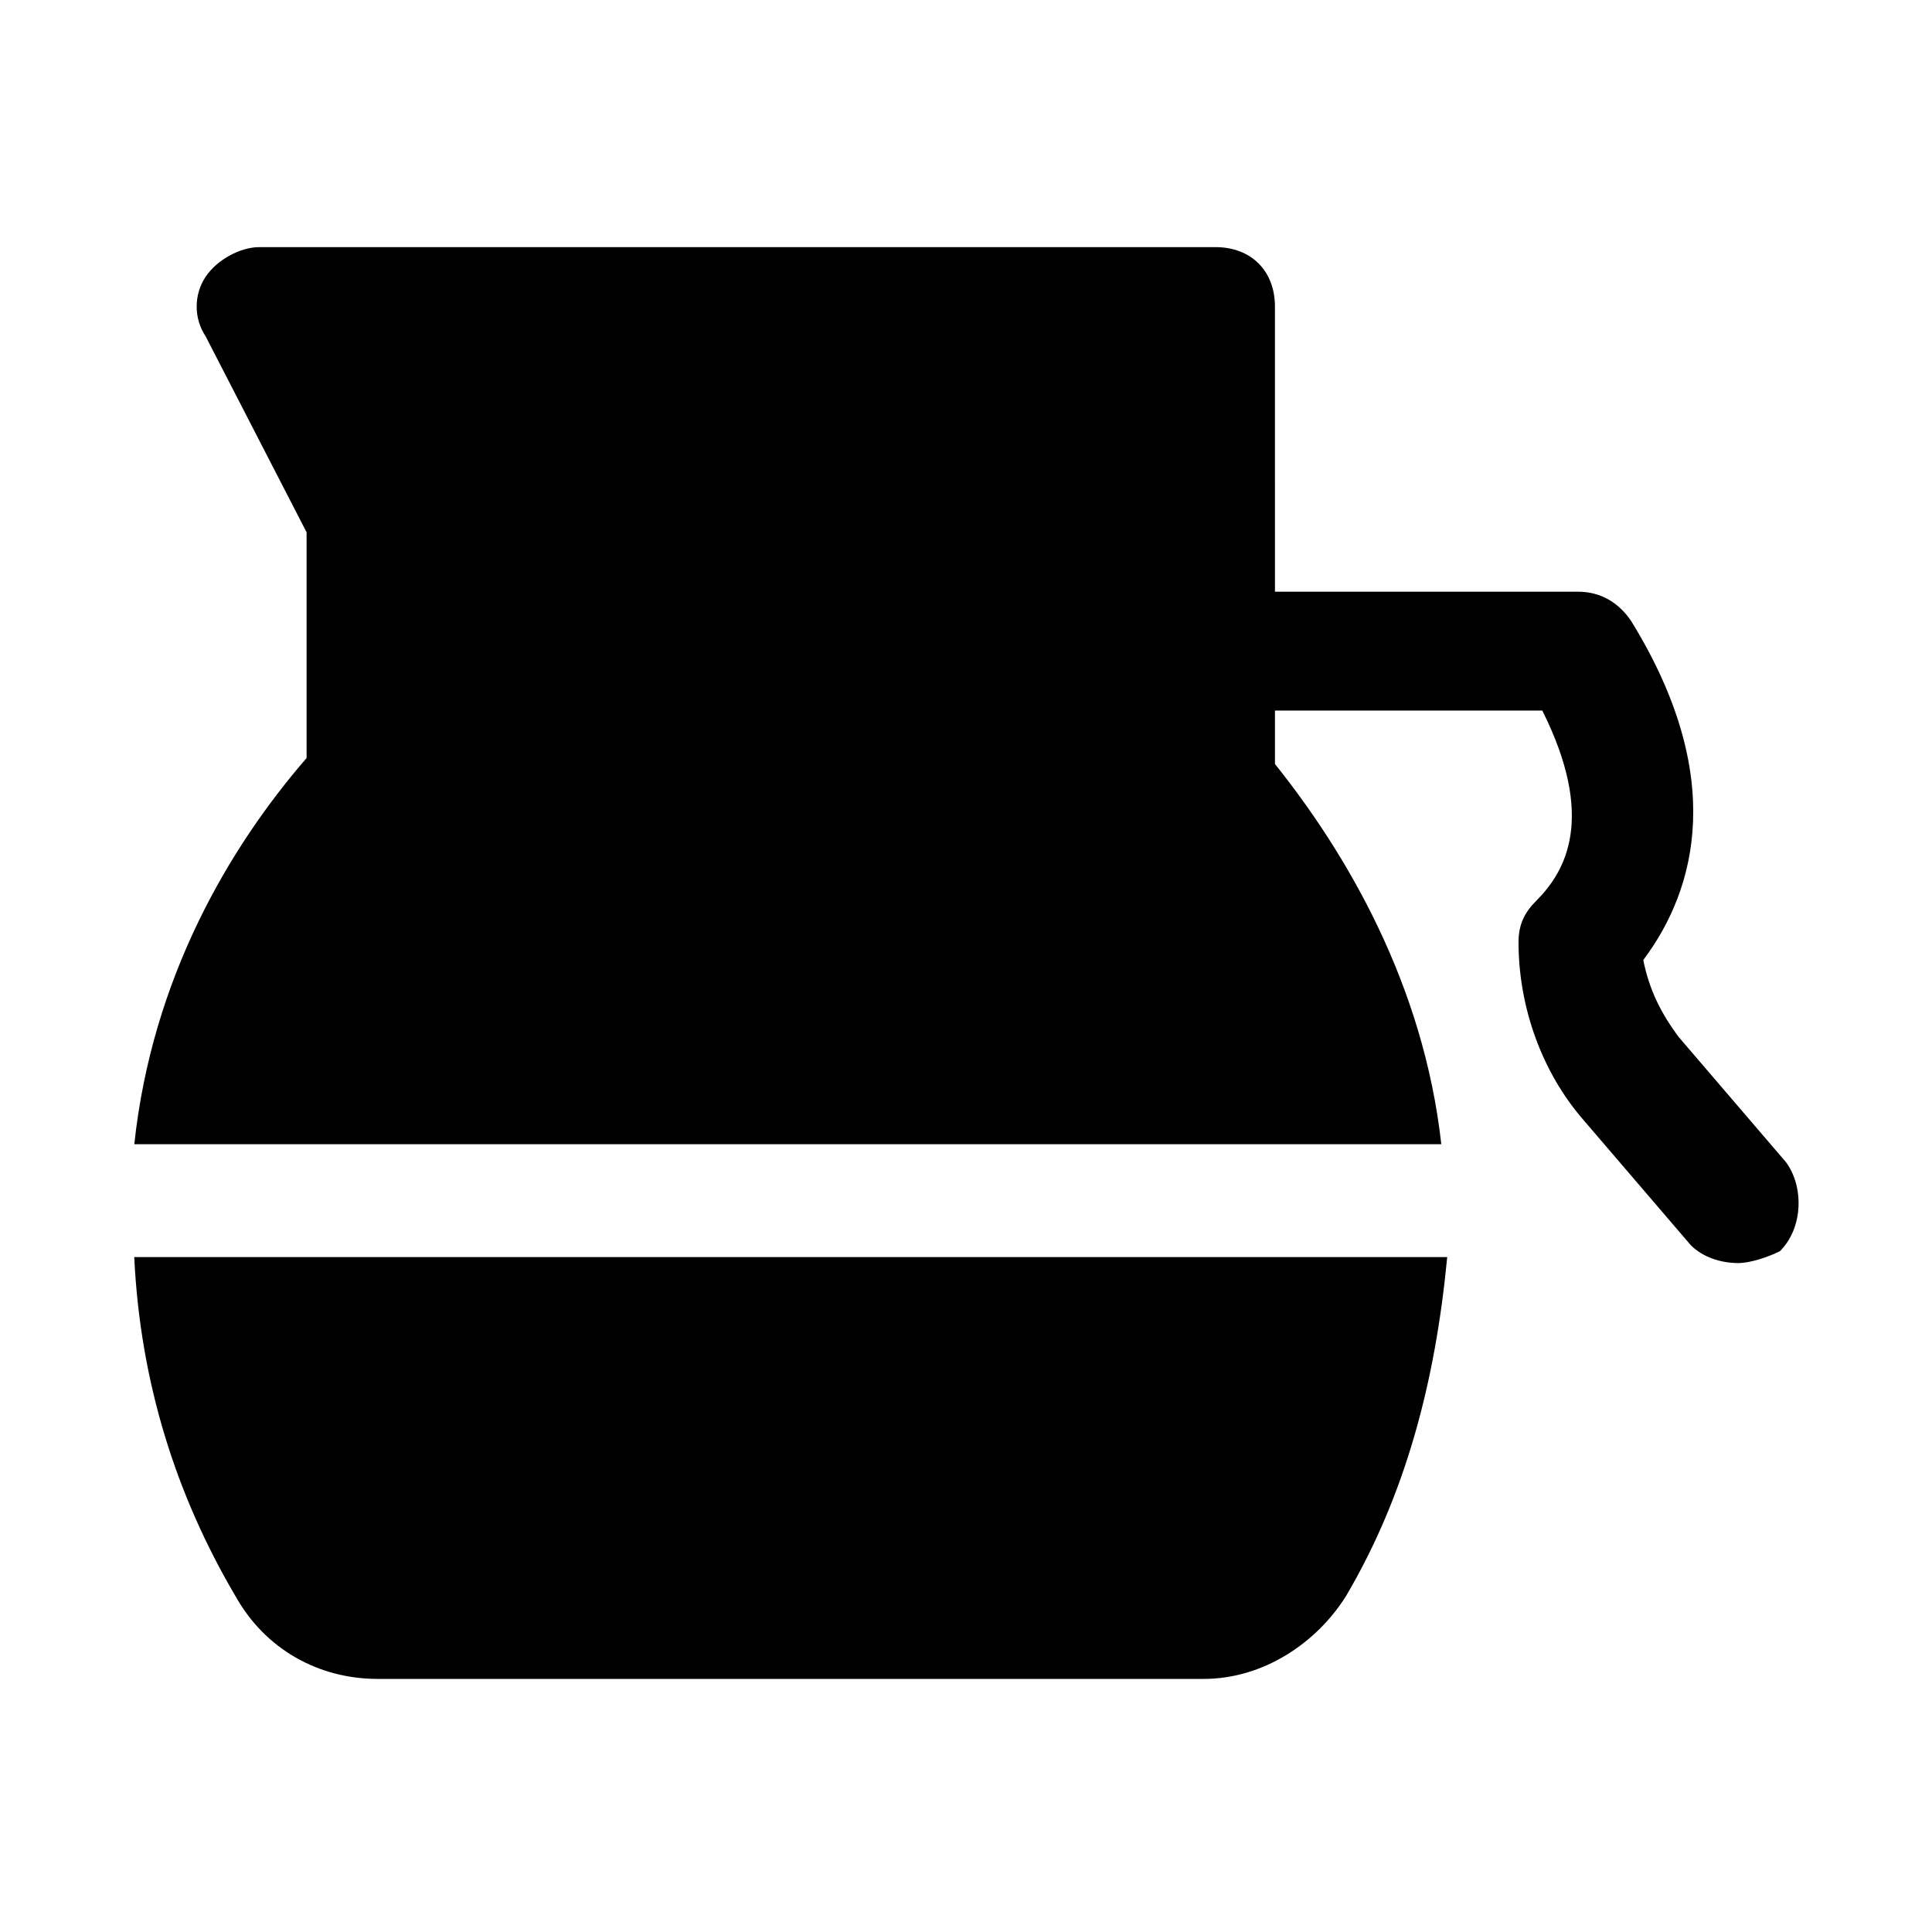
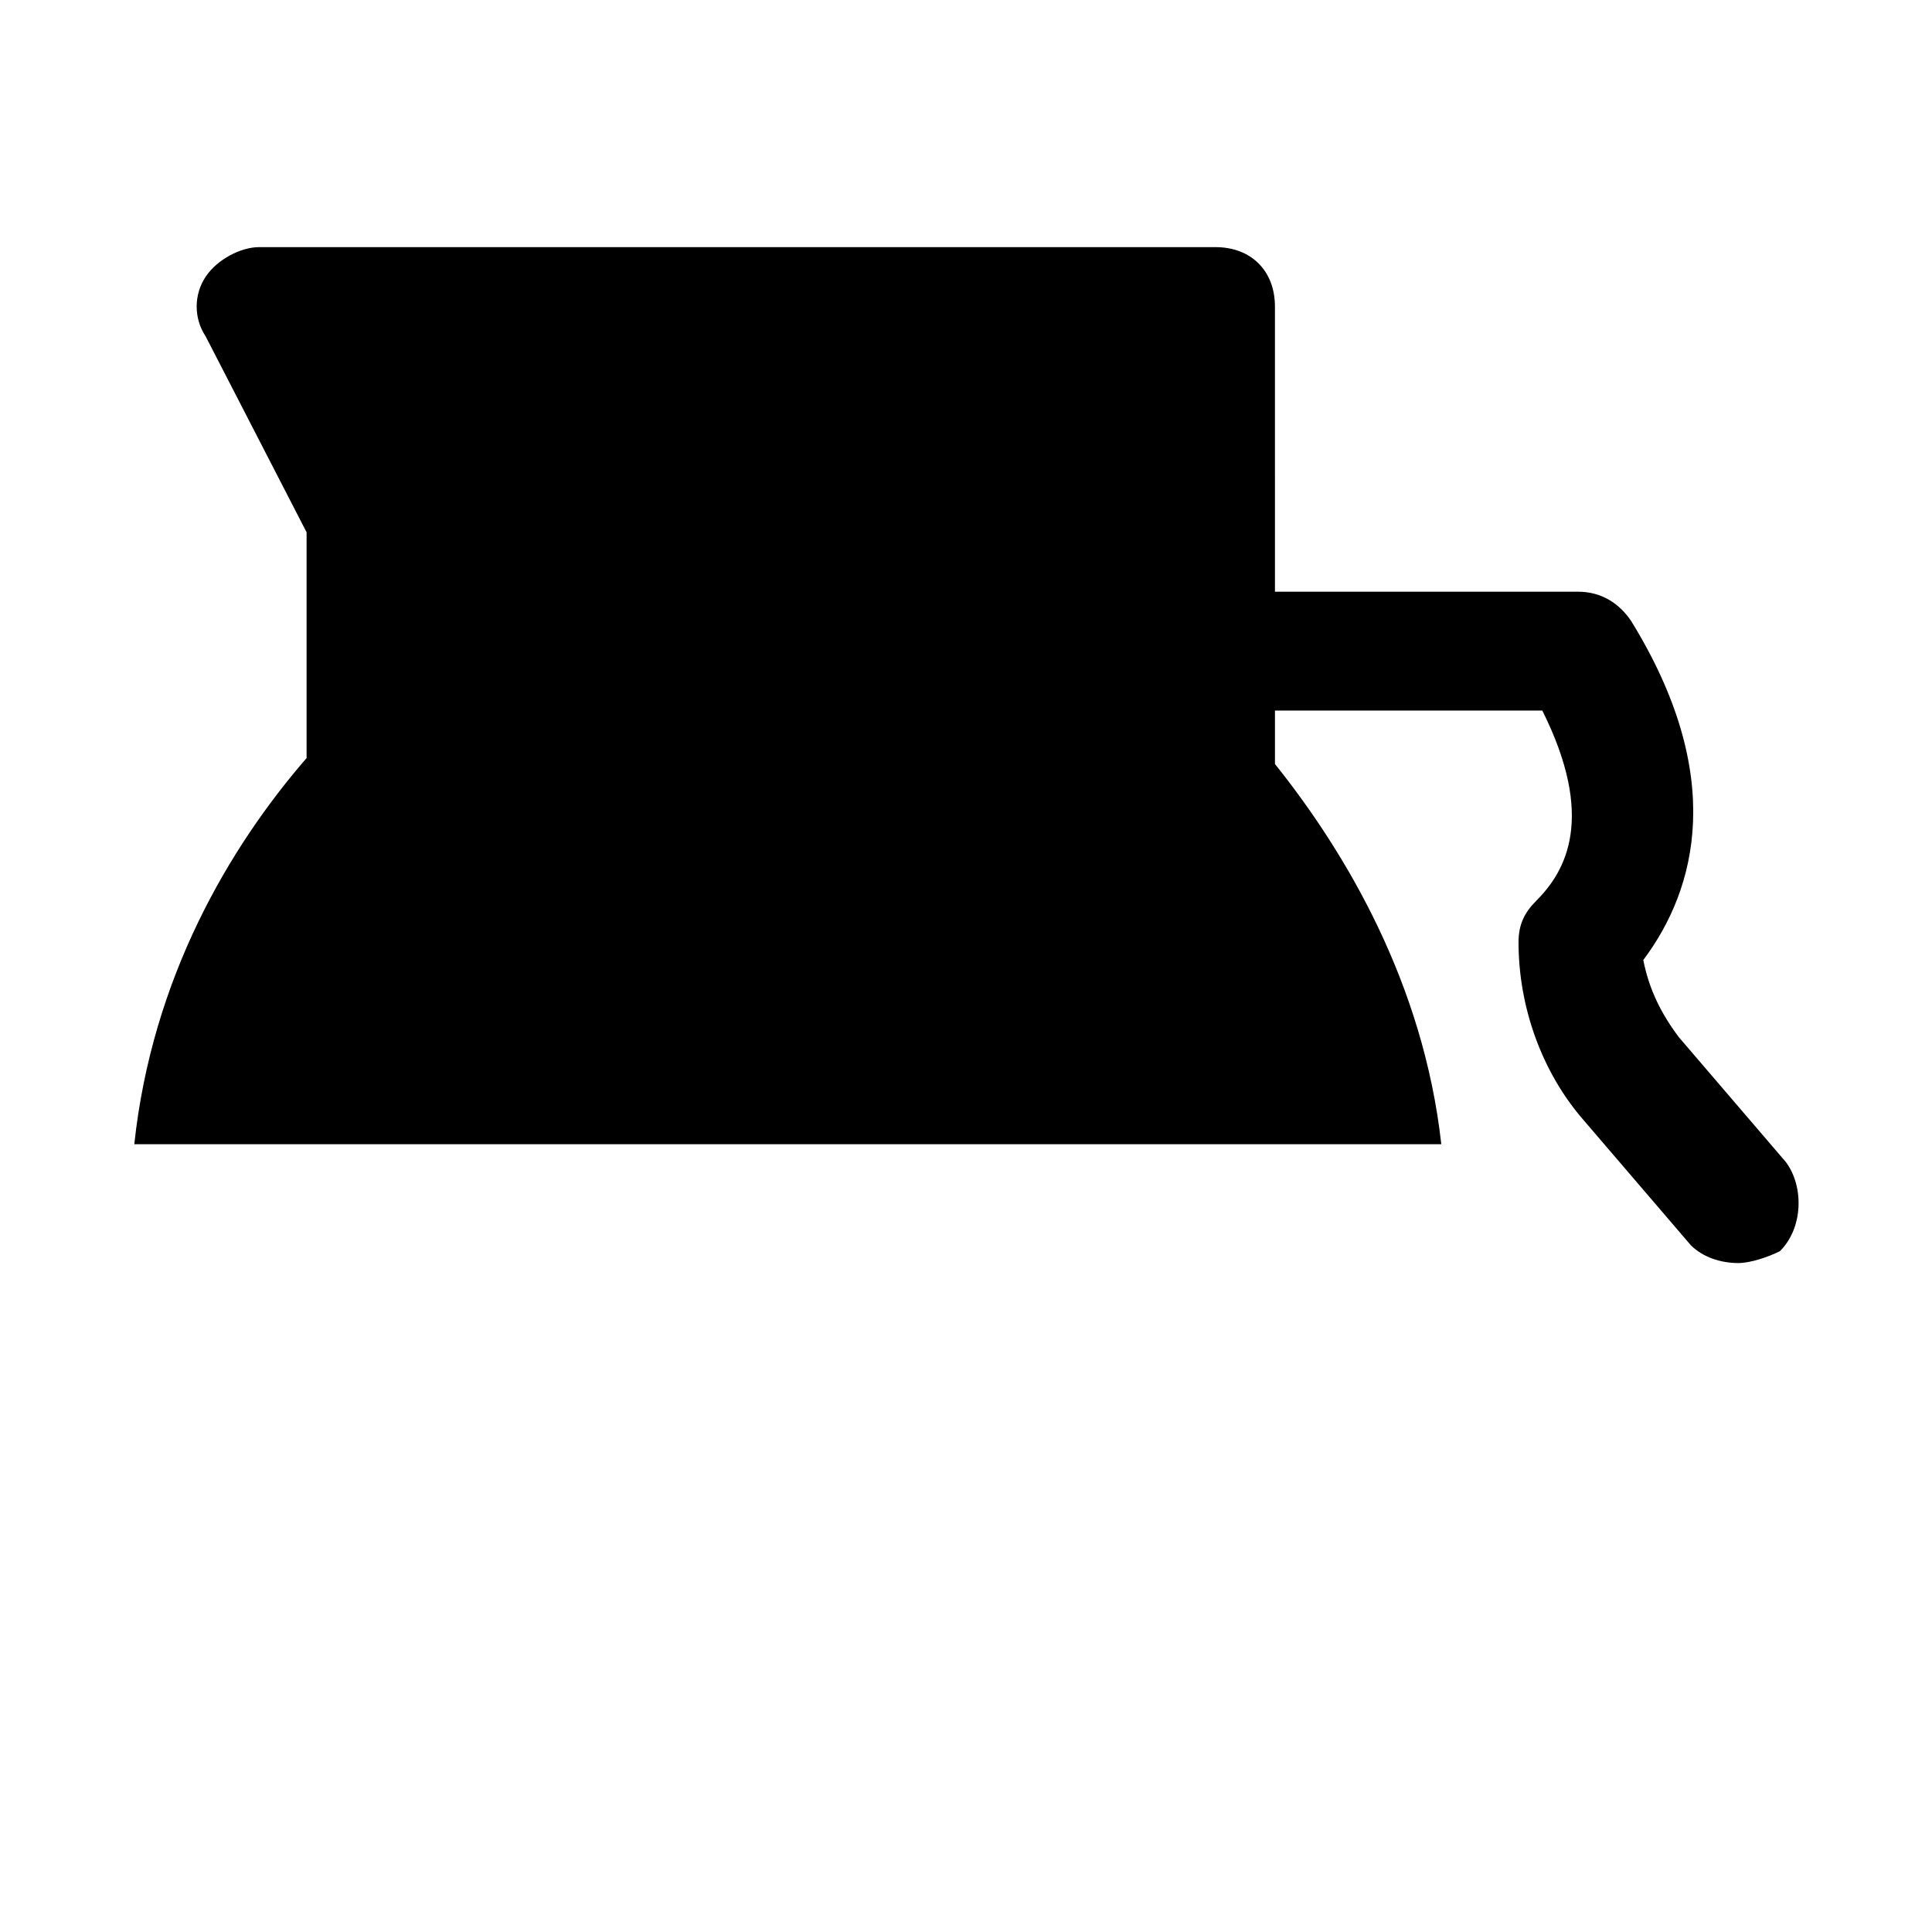
<svg xmlns="http://www.w3.org/2000/svg" fill="#000000" width="800px" height="800px" version="1.1" viewBox="144 144 512 512">
  <g>
-     <path d="m206.35 566.89c7.871 14.168 22.043 22.043 37.785 22.043l218.84-0.004c15.742 0 29.914-9.445 37.785-22.043 15.742-26.766 23.617-56.68 26.766-89.742l-347.95 0.004c1.574 33.062 11.02 62.977 26.766 89.742z" />
    <path d="m617.27 451.95-28.34-33.062c-4.723-6.297-7.871-12.594-9.445-20.469 14.168-18.895 22.043-48.805-3.148-89.742-3.148-4.723-7.871-7.871-14.168-7.871h-80.293l-0.004-75.57c0-9.445-6.297-15.742-15.742-15.742h-253.48c-4.723 0-11.02 3.148-14.168 7.871-3.148 4.723-3.148 11.02 0 15.742l26.766 51.957v59.828c-20.469 23.617-40.938 58.254-45.66 102.34h346.37c-4.723-42.508-25.191-77.145-44.082-100.76v-14.168h70.848c14.168 28.34 6.297 42.508-1.574 50.383-3.148 3.148-4.723 6.297-4.723 11.02 0 17.32 6.297 34.637 17.32 47.23l28.34 33.062c3.148 3.148 7.871 4.723 12.594 4.723 3.148 0 7.871-1.574 11.02-3.148 6.297-6.297 6.297-17.32 1.574-23.617z" />
  </g>
</svg>